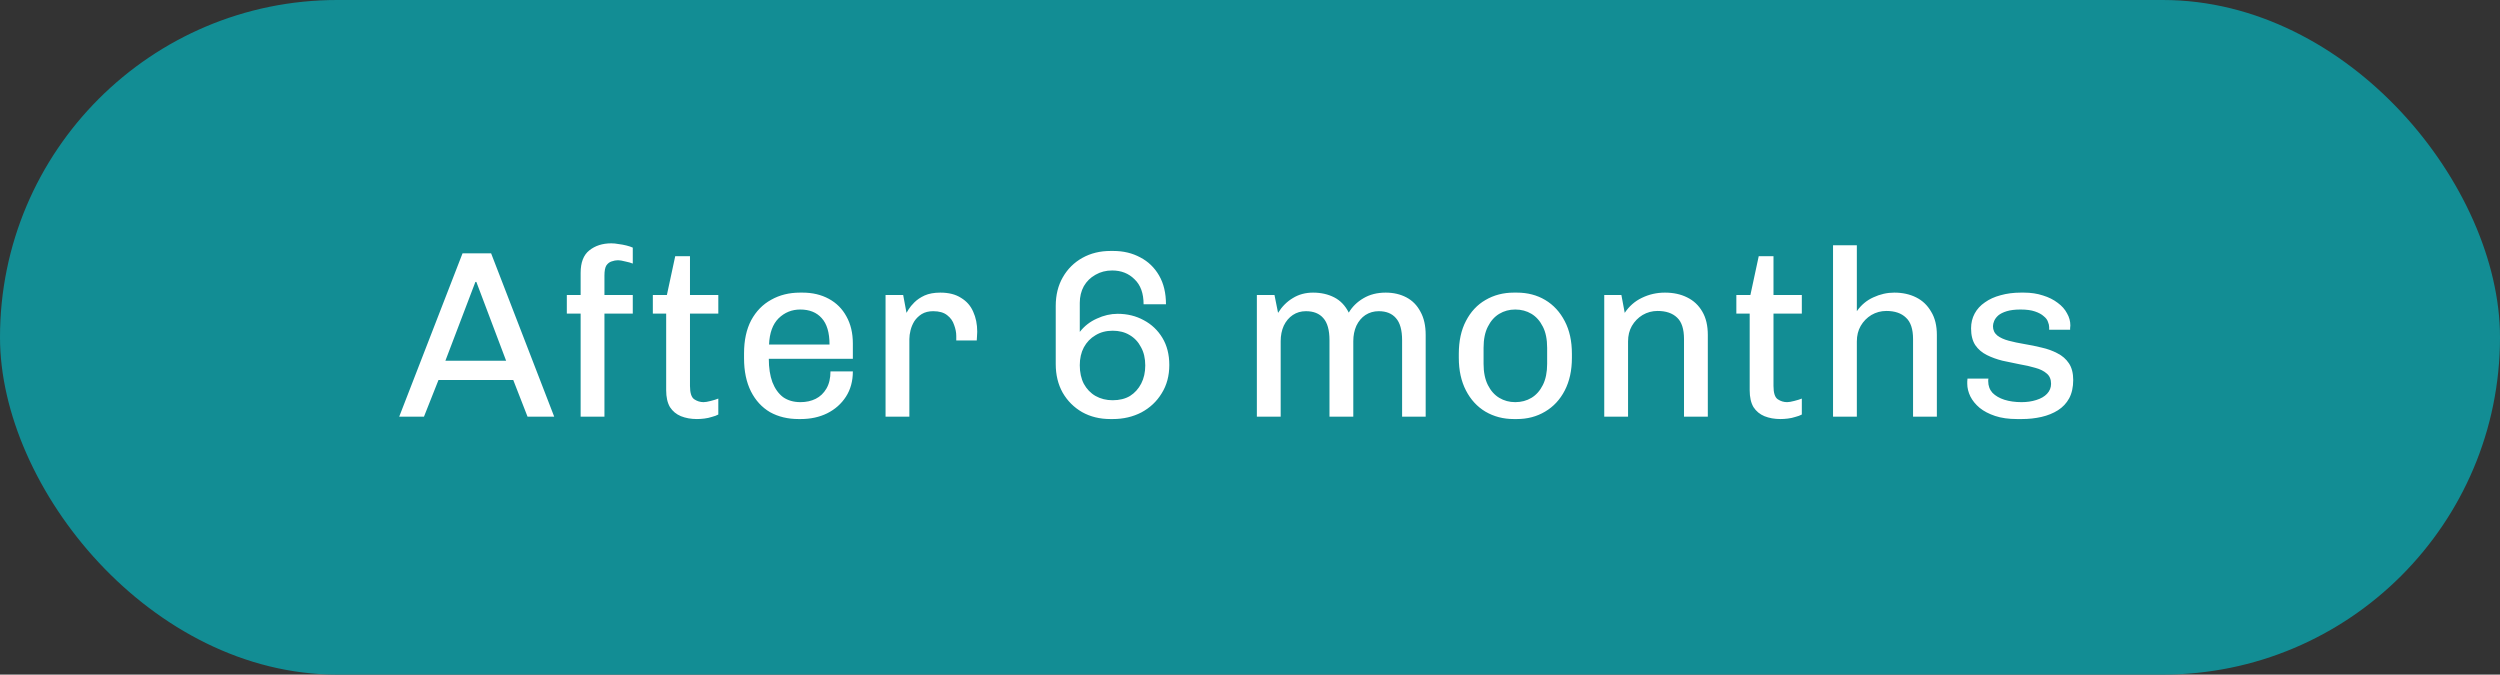
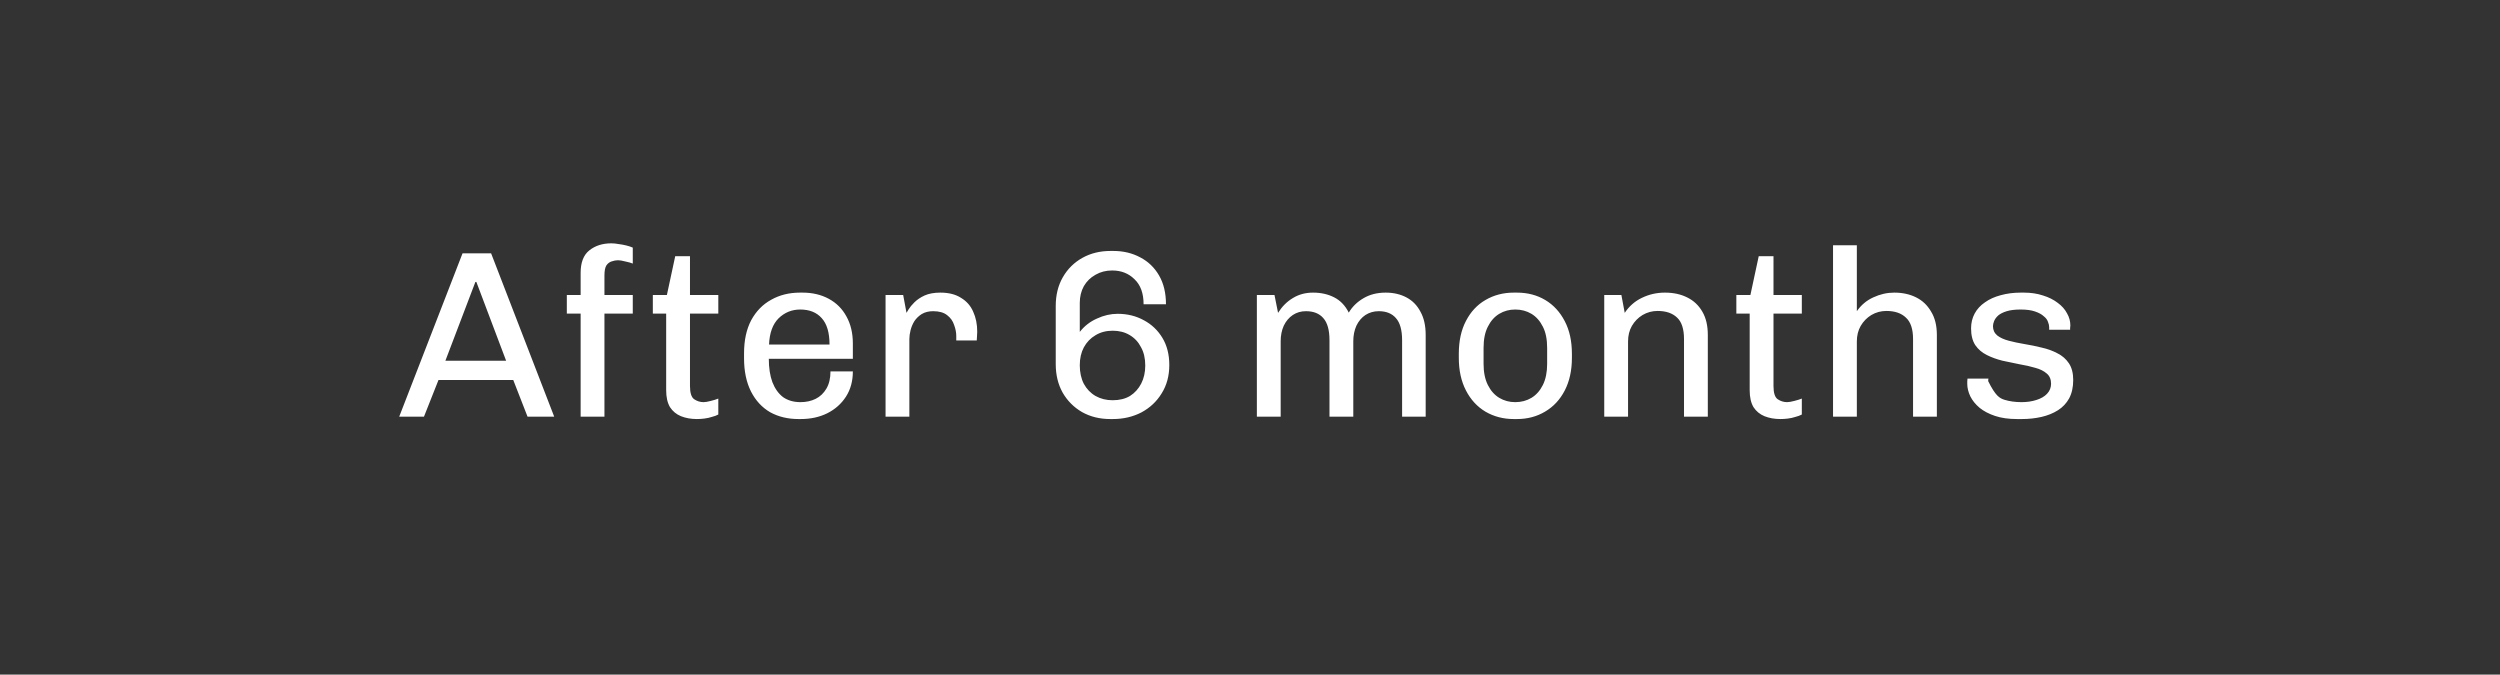
<svg xmlns="http://www.w3.org/2000/svg" width="126" height="34" viewBox="0 0 126 34" fill="none">
  <rect x="0" y="0" width="126" height="34" fill="#333333" stroke="none" />
-   <rect width="126" height="34" rx="17" fill="#128D94" />
-   <path d="M20.12 21L23.312 12.768H24.752L27.932 21H26.588L25.868 19.152H22.1L21.368 21H20.12ZM22.448 18.18H25.508L24.008 14.208H23.96L22.448 18.18ZM29.264 21V15.804H28.568V14.868H29.264V13.752C29.264 13.232 29.408 12.856 29.696 12.624C29.992 12.384 30.364 12.264 30.812 12.264C30.924 12.264 31.044 12.276 31.172 12.3C31.308 12.316 31.44 12.34 31.568 12.372C31.696 12.404 31.804 12.44 31.892 12.48V13.284C31.796 13.244 31.668 13.208 31.508 13.176C31.356 13.136 31.236 13.116 31.148 13.116C31.044 13.116 30.936 13.136 30.824 13.176C30.72 13.208 30.632 13.276 30.56 13.38C30.496 13.484 30.464 13.652 30.464 13.884V14.868H31.892V15.804H30.464V21H29.264ZM35.123 21.12C34.827 21.12 34.559 21.072 34.319 20.976C34.087 20.88 33.903 20.728 33.767 20.52C33.639 20.304 33.575 20.02 33.575 19.668V15.804H32.903V14.868H33.611L34.031 12.912H34.775V14.868H36.203V15.804H34.775V19.452C34.775 19.804 34.847 20.028 34.991 20.124C35.135 20.22 35.291 20.268 35.459 20.268C35.547 20.268 35.667 20.248 35.819 20.208C35.979 20.168 36.107 20.128 36.203 20.088V20.892C36.115 20.94 36.007 20.98 35.879 21.012C35.759 21.052 35.631 21.08 35.495 21.096C35.367 21.112 35.243 21.12 35.123 21.12ZM40.248 21.12C39.704 21.12 39.224 21.004 38.808 20.772C38.4 20.532 38.08 20.184 37.848 19.728C37.616 19.264 37.5 18.708 37.5 18.06V17.808C37.5 17.152 37.62 16.596 37.86 16.14C38.108 15.684 38.444 15.34 38.868 15.108C39.292 14.868 39.776 14.748 40.32 14.748H40.452C40.948 14.748 41.388 14.852 41.772 15.06C42.156 15.268 42.452 15.564 42.66 15.948C42.876 16.332 42.984 16.788 42.984 17.316V18.084H38.748C38.748 18.54 38.808 18.932 38.928 19.26C39.056 19.588 39.236 19.84 39.468 20.016C39.708 20.184 40 20.268 40.344 20.268C40.632 20.268 40.888 20.212 41.112 20.1C41.336 19.988 41.516 19.816 41.652 19.584C41.788 19.352 41.856 19.064 41.856 18.72H42.984C42.984 19.208 42.868 19.632 42.636 19.992C42.404 20.352 42.088 20.632 41.688 20.832C41.296 21.024 40.852 21.12 40.356 21.12H40.248ZM38.76 17.364H41.808C41.808 16.764 41.676 16.32 41.412 16.032C41.156 15.744 40.796 15.6 40.332 15.6C39.908 15.6 39.544 15.748 39.24 16.044C38.944 16.34 38.784 16.78 38.76 17.364ZM44.632 21V14.868H45.52L45.688 15.768C45.696 15.752 45.732 15.692 45.796 15.588C45.86 15.484 45.956 15.368 46.084 15.24C46.22 15.104 46.392 14.988 46.6 14.892C46.816 14.796 47.08 14.748 47.392 14.748C47.816 14.748 48.164 14.836 48.436 15.012C48.716 15.18 48.92 15.412 49.048 15.708C49.184 16.004 49.252 16.34 49.252 16.716C49.252 16.796 49.248 16.88 49.24 16.968C49.232 17.048 49.228 17.112 49.228 17.16H48.196V16.932C48.196 16.756 48.16 16.572 48.088 16.38C48.024 16.18 47.908 16.016 47.74 15.888C47.572 15.752 47.336 15.684 47.032 15.684C46.808 15.684 46.616 15.732 46.456 15.828C46.304 15.924 46.18 16.044 46.084 16.188C45.996 16.332 45.932 16.484 45.892 16.644C45.852 16.804 45.832 16.952 45.832 17.088V21H44.632ZM55.957 21.12C55.429 21.12 54.957 21.004 54.541 20.772C54.125 20.532 53.797 20.204 53.557 19.788C53.325 19.372 53.209 18.892 53.209 18.348V15.42C53.209 14.868 53.329 14.384 53.569 13.968C53.809 13.552 54.137 13.228 54.553 12.996C54.969 12.764 55.441 12.648 55.969 12.648H56.113C56.617 12.648 57.069 12.756 57.469 12.972C57.869 13.18 58.185 13.484 58.417 13.884C58.649 14.284 58.765 14.768 58.765 15.336H57.637C57.637 14.784 57.485 14.364 57.181 14.076C56.885 13.78 56.509 13.632 56.053 13.632C55.741 13.632 55.461 13.704 55.213 13.848C54.965 13.984 54.769 14.176 54.625 14.424C54.489 14.672 54.421 14.952 54.421 15.264V16.728C54.653 16.432 54.941 16.208 55.285 16.056C55.629 15.896 55.977 15.816 56.329 15.816C56.817 15.816 57.257 15.924 57.649 16.14C58.041 16.348 58.353 16.644 58.585 17.028C58.817 17.412 58.933 17.868 58.933 18.396C58.933 18.94 58.805 19.416 58.549 19.824C58.301 20.232 57.961 20.552 57.529 20.784C57.097 21.008 56.617 21.12 56.089 21.12H55.957ZM56.077 20.172C56.421 20.172 56.713 20.1 56.953 19.956C57.193 19.804 57.381 19.596 57.517 19.332C57.653 19.068 57.721 18.764 57.721 18.42C57.721 18.06 57.649 17.752 57.505 17.496C57.369 17.232 57.177 17.028 56.929 16.884C56.689 16.74 56.405 16.668 56.077 16.668C55.749 16.668 55.461 16.744 55.213 16.896C54.965 17.04 54.769 17.244 54.625 17.508C54.489 17.764 54.421 18.064 54.421 18.408C54.421 18.768 54.489 19.08 54.625 19.344C54.769 19.608 54.965 19.812 55.213 19.956C55.469 20.1 55.757 20.172 56.077 20.172ZM63.346 21V14.868H64.234L64.414 15.768C64.614 15.448 64.862 15.2 65.158 15.024C65.454 14.84 65.794 14.748 66.178 14.748C66.578 14.748 66.934 14.828 67.246 14.988C67.558 15.148 67.802 15.404 67.978 15.756C68.154 15.46 68.398 15.22 68.71 15.036C69.03 14.844 69.406 14.748 69.838 14.748C70.23 14.748 70.578 14.828 70.882 14.988C71.186 15.148 71.422 15.388 71.59 15.708C71.766 16.02 71.854 16.412 71.854 16.884V21H70.666V17.148C70.666 16.636 70.562 16.264 70.354 16.032C70.154 15.8 69.866 15.684 69.49 15.684C69.242 15.684 69.018 15.748 68.818 15.876C68.626 16.004 68.474 16.184 68.362 16.416C68.258 16.648 68.206 16.908 68.206 17.196V21H67.006V17.148C67.006 16.636 66.902 16.264 66.694 16.032C66.494 15.8 66.202 15.684 65.818 15.684C65.57 15.684 65.35 15.748 65.158 15.876C64.966 16.004 64.814 16.184 64.702 16.416C64.598 16.648 64.546 16.908 64.546 17.196V21H63.346ZM76.296 21.12C75.768 21.12 75.292 20.996 74.868 20.748C74.452 20.5 74.124 20.144 73.884 19.68C73.644 19.216 73.524 18.668 73.524 18.036V17.832C73.524 17.184 73.644 16.632 73.884 16.176C74.124 15.712 74.452 15.36 74.868 15.12C75.292 14.872 75.768 14.748 76.296 14.748H76.452C76.988 14.748 77.464 14.872 77.88 15.12C78.296 15.368 78.624 15.724 78.864 16.188C79.104 16.644 79.224 17.192 79.224 17.832V18.036C79.224 18.668 79.104 19.216 78.864 19.68C78.624 20.144 78.292 20.5 77.868 20.748C77.452 20.996 76.98 21.12 76.452 21.12H76.296ZM76.368 20.268C76.672 20.268 76.944 20.196 77.184 20.052C77.424 19.908 77.616 19.692 77.76 19.404C77.904 19.116 77.976 18.76 77.976 18.336V17.532C77.976 17.1 77.904 16.744 77.76 16.464C77.616 16.176 77.424 15.96 77.184 15.816C76.944 15.672 76.672 15.6 76.368 15.6C76.072 15.6 75.804 15.672 75.564 15.816C75.324 15.96 75.132 16.176 74.988 16.464C74.844 16.744 74.772 17.1 74.772 17.532V18.336C74.772 18.76 74.844 19.116 74.988 19.404C75.132 19.692 75.324 19.908 75.564 20.052C75.804 20.196 76.072 20.268 76.368 20.268ZM80.854 21V14.868H81.718L81.886 15.768C82.11 15.432 82.398 15.18 82.75 15.012C83.11 14.836 83.498 14.748 83.914 14.748C84.338 14.748 84.71 14.828 85.03 14.988C85.358 15.148 85.614 15.388 85.798 15.708C85.982 16.02 86.074 16.412 86.074 16.884V21H84.874V17.088C84.874 16.584 84.758 16.224 84.526 16.008C84.294 15.784 83.966 15.672 83.542 15.672C83.27 15.672 83.018 15.74 82.786 15.876C82.562 16.012 82.382 16.196 82.246 16.428C82.118 16.652 82.054 16.912 82.054 17.208V21H80.854ZM89.732 21.12C89.436 21.12 89.168 21.072 88.928 20.976C88.696 20.88 88.512 20.728 88.376 20.52C88.248 20.304 88.184 20.02 88.184 19.668V15.804H87.512V14.868H88.22L88.64 12.912H89.384V14.868H90.812V15.804H89.384V19.452C89.384 19.804 89.456 20.028 89.6 20.124C89.744 20.22 89.9 20.268 90.068 20.268C90.156 20.268 90.276 20.248 90.428 20.208C90.588 20.168 90.716 20.128 90.812 20.088V20.892C90.724 20.94 90.616 20.98 90.488 21.012C90.368 21.052 90.24 21.08 90.104 21.096C89.976 21.112 89.852 21.12 89.732 21.12ZM92.385 21V12.36H93.585V15.684C93.802 15.372 94.078 15.14 94.413 14.988C94.757 14.828 95.109 14.748 95.469 14.748C95.885 14.748 96.254 14.828 96.573 14.988C96.894 15.148 97.145 15.388 97.329 15.708C97.522 16.02 97.618 16.412 97.618 16.884V21H96.418V17.088C96.418 16.584 96.297 16.224 96.058 16.008C95.826 15.784 95.498 15.672 95.073 15.672C94.802 15.672 94.549 15.74 94.317 15.876C94.094 16.012 93.913 16.196 93.778 16.428C93.65 16.652 93.585 16.912 93.585 17.208V21H92.385ZM101.658 21.12C101.234 21.12 100.866 21.068 100.554 20.964C100.242 20.86 99.982 20.724 99.774 20.556C99.566 20.38 99.41 20.188 99.306 19.98C99.202 19.764 99.15 19.552 99.15 19.344C99.15 19.296 99.15 19.256 99.15 19.224C99.15 19.184 99.154 19.136 99.162 19.08H100.218C100.21 19.104 100.206 19.128 100.206 19.152C100.206 19.168 100.206 19.188 100.206 19.212C100.206 19.444 100.278 19.64 100.422 19.8C100.574 19.952 100.774 20.068 101.022 20.148C101.278 20.228 101.566 20.268 101.886 20.268C102.158 20.268 102.406 20.232 102.63 20.16C102.862 20.088 103.042 19.984 103.17 19.848C103.306 19.704 103.374 19.536 103.374 19.344C103.374 19.12 103.302 18.948 103.158 18.828C103.014 18.7 102.822 18.604 102.582 18.54C102.342 18.468 102.078 18.408 101.79 18.36C101.51 18.304 101.222 18.244 100.926 18.18C100.638 18.108 100.374 18.012 100.134 17.892C99.894 17.772 99.702 17.608 99.558 17.4C99.414 17.184 99.342 16.9 99.342 16.548C99.342 16.276 99.402 16.028 99.522 15.804C99.642 15.58 99.814 15.392 100.038 15.24C100.262 15.08 100.526 14.96 100.83 14.88C101.142 14.792 101.482 14.748 101.85 14.748H102.006C102.358 14.748 102.678 14.796 102.966 14.892C103.254 14.98 103.502 15.104 103.71 15.264C103.918 15.416 104.074 15.592 104.178 15.792C104.29 15.984 104.346 16.188 104.346 16.404C104.346 16.444 104.342 16.488 104.334 16.536C104.334 16.576 104.334 16.604 104.334 16.62H103.278V16.488C103.278 16.408 103.258 16.32 103.218 16.224C103.186 16.12 103.114 16.024 103.002 15.936C102.898 15.84 102.75 15.76 102.558 15.696C102.374 15.632 102.134 15.6 101.838 15.6C101.558 15.6 101.326 15.628 101.142 15.684C100.958 15.74 100.814 15.812 100.71 15.9C100.614 15.988 100.546 16.08 100.506 16.176C100.466 16.272 100.446 16.36 100.446 16.44C100.446 16.632 100.518 16.788 100.662 16.908C100.806 17.02 100.998 17.108 101.238 17.172C101.478 17.236 101.742 17.292 102.03 17.34C102.326 17.388 102.618 17.448 102.906 17.52C103.194 17.584 103.458 17.68 103.698 17.808C103.938 17.928 104.13 18.096 104.274 18.312C104.418 18.528 104.49 18.808 104.49 19.152C104.49 19.512 104.422 19.82 104.286 20.076C104.15 20.324 103.962 20.524 103.722 20.676C103.482 20.828 103.206 20.94 102.894 21.012C102.582 21.084 102.25 21.12 101.898 21.12H101.658Z" fill="white" />
+   <path d="M20.12 21L23.312 12.768H24.752L27.932 21H26.588L25.868 19.152H22.1L21.368 21H20.12ZM22.448 18.18H25.508L24.008 14.208H23.96L22.448 18.18ZM29.264 21V15.804H28.568V14.868H29.264V13.752C29.264 13.232 29.408 12.856 29.696 12.624C29.992 12.384 30.364 12.264 30.812 12.264C30.924 12.264 31.044 12.276 31.172 12.3C31.308 12.316 31.44 12.34 31.568 12.372C31.696 12.404 31.804 12.44 31.892 12.48V13.284C31.796 13.244 31.668 13.208 31.508 13.176C31.356 13.136 31.236 13.116 31.148 13.116C31.044 13.116 30.936 13.136 30.824 13.176C30.72 13.208 30.632 13.276 30.56 13.38C30.496 13.484 30.464 13.652 30.464 13.884V14.868H31.892V15.804H30.464V21H29.264ZM35.123 21.12C34.827 21.12 34.559 21.072 34.319 20.976C34.087 20.88 33.903 20.728 33.767 20.52C33.639 20.304 33.575 20.02 33.575 19.668V15.804H32.903V14.868H33.611L34.031 12.912H34.775V14.868H36.203V15.804H34.775V19.452C34.775 19.804 34.847 20.028 34.991 20.124C35.135 20.22 35.291 20.268 35.459 20.268C35.547 20.268 35.667 20.248 35.819 20.208C35.979 20.168 36.107 20.128 36.203 20.088V20.892C36.115 20.94 36.007 20.98 35.879 21.012C35.759 21.052 35.631 21.08 35.495 21.096C35.367 21.112 35.243 21.12 35.123 21.12ZM40.248 21.12C39.704 21.12 39.224 21.004 38.808 20.772C38.4 20.532 38.08 20.184 37.848 19.728C37.616 19.264 37.5 18.708 37.5 18.06V17.808C37.5 17.152 37.62 16.596 37.86 16.14C38.108 15.684 38.444 15.34 38.868 15.108C39.292 14.868 39.776 14.748 40.32 14.748H40.452C40.948 14.748 41.388 14.852 41.772 15.06C42.156 15.268 42.452 15.564 42.66 15.948C42.876 16.332 42.984 16.788 42.984 17.316V18.084H38.748C38.748 18.54 38.808 18.932 38.928 19.26C39.056 19.588 39.236 19.84 39.468 20.016C39.708 20.184 40 20.268 40.344 20.268C40.632 20.268 40.888 20.212 41.112 20.1C41.336 19.988 41.516 19.816 41.652 19.584C41.788 19.352 41.856 19.064 41.856 18.72H42.984C42.984 19.208 42.868 19.632 42.636 19.992C42.404 20.352 42.088 20.632 41.688 20.832C41.296 21.024 40.852 21.12 40.356 21.12H40.248ZM38.76 17.364H41.808C41.808 16.764 41.676 16.32 41.412 16.032C41.156 15.744 40.796 15.6 40.332 15.6C39.908 15.6 39.544 15.748 39.24 16.044C38.944 16.34 38.784 16.78 38.76 17.364ZM44.632 21V14.868H45.52L45.688 15.768C45.696 15.752 45.732 15.692 45.796 15.588C45.86 15.484 45.956 15.368 46.084 15.24C46.22 15.104 46.392 14.988 46.6 14.892C46.816 14.796 47.08 14.748 47.392 14.748C47.816 14.748 48.164 14.836 48.436 15.012C48.716 15.18 48.92 15.412 49.048 15.708C49.184 16.004 49.252 16.34 49.252 16.716C49.252 16.796 49.248 16.88 49.24 16.968C49.232 17.048 49.228 17.112 49.228 17.16H48.196V16.932C48.196 16.756 48.16 16.572 48.088 16.38C48.024 16.18 47.908 16.016 47.74 15.888C47.572 15.752 47.336 15.684 47.032 15.684C46.808 15.684 46.616 15.732 46.456 15.828C46.304 15.924 46.18 16.044 46.084 16.188C45.996 16.332 45.932 16.484 45.892 16.644C45.852 16.804 45.832 16.952 45.832 17.088V21H44.632ZM55.957 21.12C55.429 21.12 54.957 21.004 54.541 20.772C54.125 20.532 53.797 20.204 53.557 19.788C53.325 19.372 53.209 18.892 53.209 18.348V15.42C53.209 14.868 53.329 14.384 53.569 13.968C53.809 13.552 54.137 13.228 54.553 12.996C54.969 12.764 55.441 12.648 55.969 12.648H56.113C56.617 12.648 57.069 12.756 57.469 12.972C57.869 13.18 58.185 13.484 58.417 13.884C58.649 14.284 58.765 14.768 58.765 15.336H57.637C57.637 14.784 57.485 14.364 57.181 14.076C56.885 13.78 56.509 13.632 56.053 13.632C55.741 13.632 55.461 13.704 55.213 13.848C54.965 13.984 54.769 14.176 54.625 14.424C54.489 14.672 54.421 14.952 54.421 15.264V16.728C54.653 16.432 54.941 16.208 55.285 16.056C55.629 15.896 55.977 15.816 56.329 15.816C56.817 15.816 57.257 15.924 57.649 16.14C58.041 16.348 58.353 16.644 58.585 17.028C58.817 17.412 58.933 17.868 58.933 18.396C58.933 18.94 58.805 19.416 58.549 19.824C58.301 20.232 57.961 20.552 57.529 20.784C57.097 21.008 56.617 21.12 56.089 21.12H55.957ZM56.077 20.172C56.421 20.172 56.713 20.1 56.953 19.956C57.193 19.804 57.381 19.596 57.517 19.332C57.653 19.068 57.721 18.764 57.721 18.42C57.721 18.06 57.649 17.752 57.505 17.496C57.369 17.232 57.177 17.028 56.929 16.884C56.689 16.74 56.405 16.668 56.077 16.668C55.749 16.668 55.461 16.744 55.213 16.896C54.965 17.04 54.769 17.244 54.625 17.508C54.489 17.764 54.421 18.064 54.421 18.408C54.421 18.768 54.489 19.08 54.625 19.344C54.769 19.608 54.965 19.812 55.213 19.956C55.469 20.1 55.757 20.172 56.077 20.172ZM63.346 21V14.868H64.234L64.414 15.768C64.614 15.448 64.862 15.2 65.158 15.024C65.454 14.84 65.794 14.748 66.178 14.748C66.578 14.748 66.934 14.828 67.246 14.988C67.558 15.148 67.802 15.404 67.978 15.756C68.154 15.46 68.398 15.22 68.71 15.036C69.03 14.844 69.406 14.748 69.838 14.748C70.23 14.748 70.578 14.828 70.882 14.988C71.186 15.148 71.422 15.388 71.59 15.708C71.766 16.02 71.854 16.412 71.854 16.884V21H70.666V17.148C70.666 16.636 70.562 16.264 70.354 16.032C70.154 15.8 69.866 15.684 69.49 15.684C69.242 15.684 69.018 15.748 68.818 15.876C68.626 16.004 68.474 16.184 68.362 16.416C68.258 16.648 68.206 16.908 68.206 17.196V21H67.006V17.148C67.006 16.636 66.902 16.264 66.694 16.032C66.494 15.8 66.202 15.684 65.818 15.684C65.57 15.684 65.35 15.748 65.158 15.876C64.966 16.004 64.814 16.184 64.702 16.416C64.598 16.648 64.546 16.908 64.546 17.196V21H63.346ZM76.296 21.12C75.768 21.12 75.292 20.996 74.868 20.748C74.452 20.5 74.124 20.144 73.884 19.68C73.644 19.216 73.524 18.668 73.524 18.036V17.832C73.524 17.184 73.644 16.632 73.884 16.176C74.124 15.712 74.452 15.36 74.868 15.12C75.292 14.872 75.768 14.748 76.296 14.748H76.452C76.988 14.748 77.464 14.872 77.88 15.12C78.296 15.368 78.624 15.724 78.864 16.188C79.104 16.644 79.224 17.192 79.224 17.832V18.036C79.224 18.668 79.104 19.216 78.864 19.68C78.624 20.144 78.292 20.5 77.868 20.748C77.452 20.996 76.98 21.12 76.452 21.12H76.296ZM76.368 20.268C76.672 20.268 76.944 20.196 77.184 20.052C77.424 19.908 77.616 19.692 77.76 19.404C77.904 19.116 77.976 18.76 77.976 18.336V17.532C77.976 17.1 77.904 16.744 77.76 16.464C77.616 16.176 77.424 15.96 77.184 15.816C76.944 15.672 76.672 15.6 76.368 15.6C76.072 15.6 75.804 15.672 75.564 15.816C75.324 15.96 75.132 16.176 74.988 16.464C74.844 16.744 74.772 17.1 74.772 17.532V18.336C74.772 18.76 74.844 19.116 74.988 19.404C75.132 19.692 75.324 19.908 75.564 20.052C75.804 20.196 76.072 20.268 76.368 20.268ZM80.854 21V14.868H81.718L81.886 15.768C82.11 15.432 82.398 15.18 82.75 15.012C83.11 14.836 83.498 14.748 83.914 14.748C84.338 14.748 84.71 14.828 85.03 14.988C85.358 15.148 85.614 15.388 85.798 15.708C85.982 16.02 86.074 16.412 86.074 16.884V21H84.874V17.088C84.874 16.584 84.758 16.224 84.526 16.008C84.294 15.784 83.966 15.672 83.542 15.672C83.27 15.672 83.018 15.74 82.786 15.876C82.562 16.012 82.382 16.196 82.246 16.428C82.118 16.652 82.054 16.912 82.054 17.208V21H80.854ZM89.732 21.12C89.436 21.12 89.168 21.072 88.928 20.976C88.696 20.88 88.512 20.728 88.376 20.52C88.248 20.304 88.184 20.02 88.184 19.668V15.804H87.512V14.868H88.22L88.64 12.912H89.384V14.868H90.812V15.804H89.384V19.452C89.384 19.804 89.456 20.028 89.6 20.124C89.744 20.22 89.9 20.268 90.068 20.268C90.156 20.268 90.276 20.248 90.428 20.208C90.588 20.168 90.716 20.128 90.812 20.088V20.892C90.724 20.94 90.616 20.98 90.488 21.012C90.368 21.052 90.24 21.08 90.104 21.096C89.976 21.112 89.852 21.12 89.732 21.12ZM92.385 21V12.36H93.585V15.684C93.802 15.372 94.078 15.14 94.413 14.988C94.757 14.828 95.109 14.748 95.469 14.748C95.885 14.748 96.254 14.828 96.573 14.988C96.894 15.148 97.145 15.388 97.329 15.708C97.522 16.02 97.618 16.412 97.618 16.884V21H96.418V17.088C96.418 16.584 96.297 16.224 96.058 16.008C95.826 15.784 95.498 15.672 95.073 15.672C94.802 15.672 94.549 15.74 94.317 15.876C94.094 16.012 93.913 16.196 93.778 16.428C93.65 16.652 93.585 16.912 93.585 17.208V21H92.385ZM101.658 21.12C101.234 21.12 100.866 21.068 100.554 20.964C100.242 20.86 99.982 20.724 99.774 20.556C99.566 20.38 99.41 20.188 99.306 19.98C99.202 19.764 99.15 19.552 99.15 19.344C99.15 19.296 99.15 19.256 99.15 19.224C99.15 19.184 99.154 19.136 99.162 19.08H100.218C100.21 19.104 100.206 19.128 100.206 19.152C100.206 19.168 100.206 19.188 100.206 19.212C100.574 19.952 100.774 20.068 101.022 20.148C101.278 20.228 101.566 20.268 101.886 20.268C102.158 20.268 102.406 20.232 102.63 20.16C102.862 20.088 103.042 19.984 103.17 19.848C103.306 19.704 103.374 19.536 103.374 19.344C103.374 19.12 103.302 18.948 103.158 18.828C103.014 18.7 102.822 18.604 102.582 18.54C102.342 18.468 102.078 18.408 101.79 18.36C101.51 18.304 101.222 18.244 100.926 18.18C100.638 18.108 100.374 18.012 100.134 17.892C99.894 17.772 99.702 17.608 99.558 17.4C99.414 17.184 99.342 16.9 99.342 16.548C99.342 16.276 99.402 16.028 99.522 15.804C99.642 15.58 99.814 15.392 100.038 15.24C100.262 15.08 100.526 14.96 100.83 14.88C101.142 14.792 101.482 14.748 101.85 14.748H102.006C102.358 14.748 102.678 14.796 102.966 14.892C103.254 14.98 103.502 15.104 103.71 15.264C103.918 15.416 104.074 15.592 104.178 15.792C104.29 15.984 104.346 16.188 104.346 16.404C104.346 16.444 104.342 16.488 104.334 16.536C104.334 16.576 104.334 16.604 104.334 16.62H103.278V16.488C103.278 16.408 103.258 16.32 103.218 16.224C103.186 16.12 103.114 16.024 103.002 15.936C102.898 15.84 102.75 15.76 102.558 15.696C102.374 15.632 102.134 15.6 101.838 15.6C101.558 15.6 101.326 15.628 101.142 15.684C100.958 15.74 100.814 15.812 100.71 15.9C100.614 15.988 100.546 16.08 100.506 16.176C100.466 16.272 100.446 16.36 100.446 16.44C100.446 16.632 100.518 16.788 100.662 16.908C100.806 17.02 100.998 17.108 101.238 17.172C101.478 17.236 101.742 17.292 102.03 17.34C102.326 17.388 102.618 17.448 102.906 17.52C103.194 17.584 103.458 17.68 103.698 17.808C103.938 17.928 104.13 18.096 104.274 18.312C104.418 18.528 104.49 18.808 104.49 19.152C104.49 19.512 104.422 19.82 104.286 20.076C104.15 20.324 103.962 20.524 103.722 20.676C103.482 20.828 103.206 20.94 102.894 21.012C102.582 21.084 102.25 21.12 101.898 21.12H101.658Z" fill="white" />
</svg>